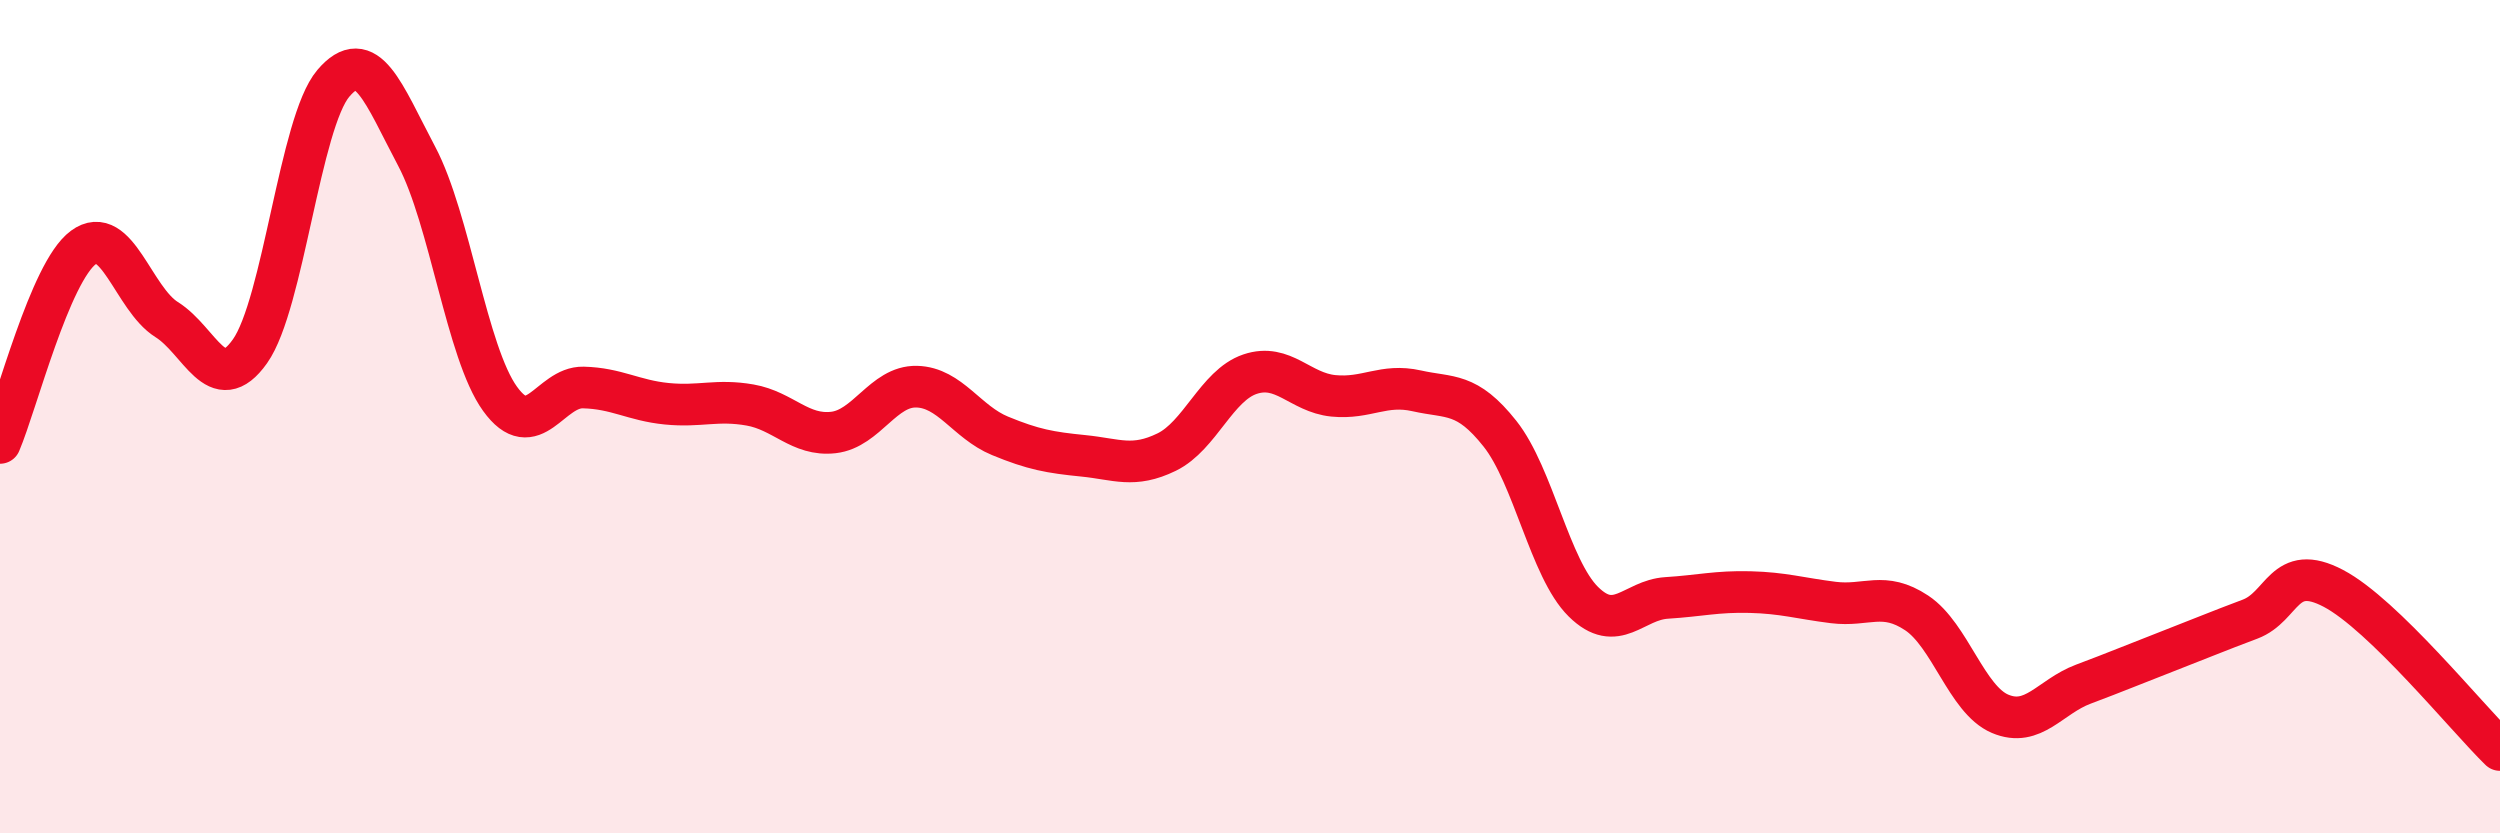
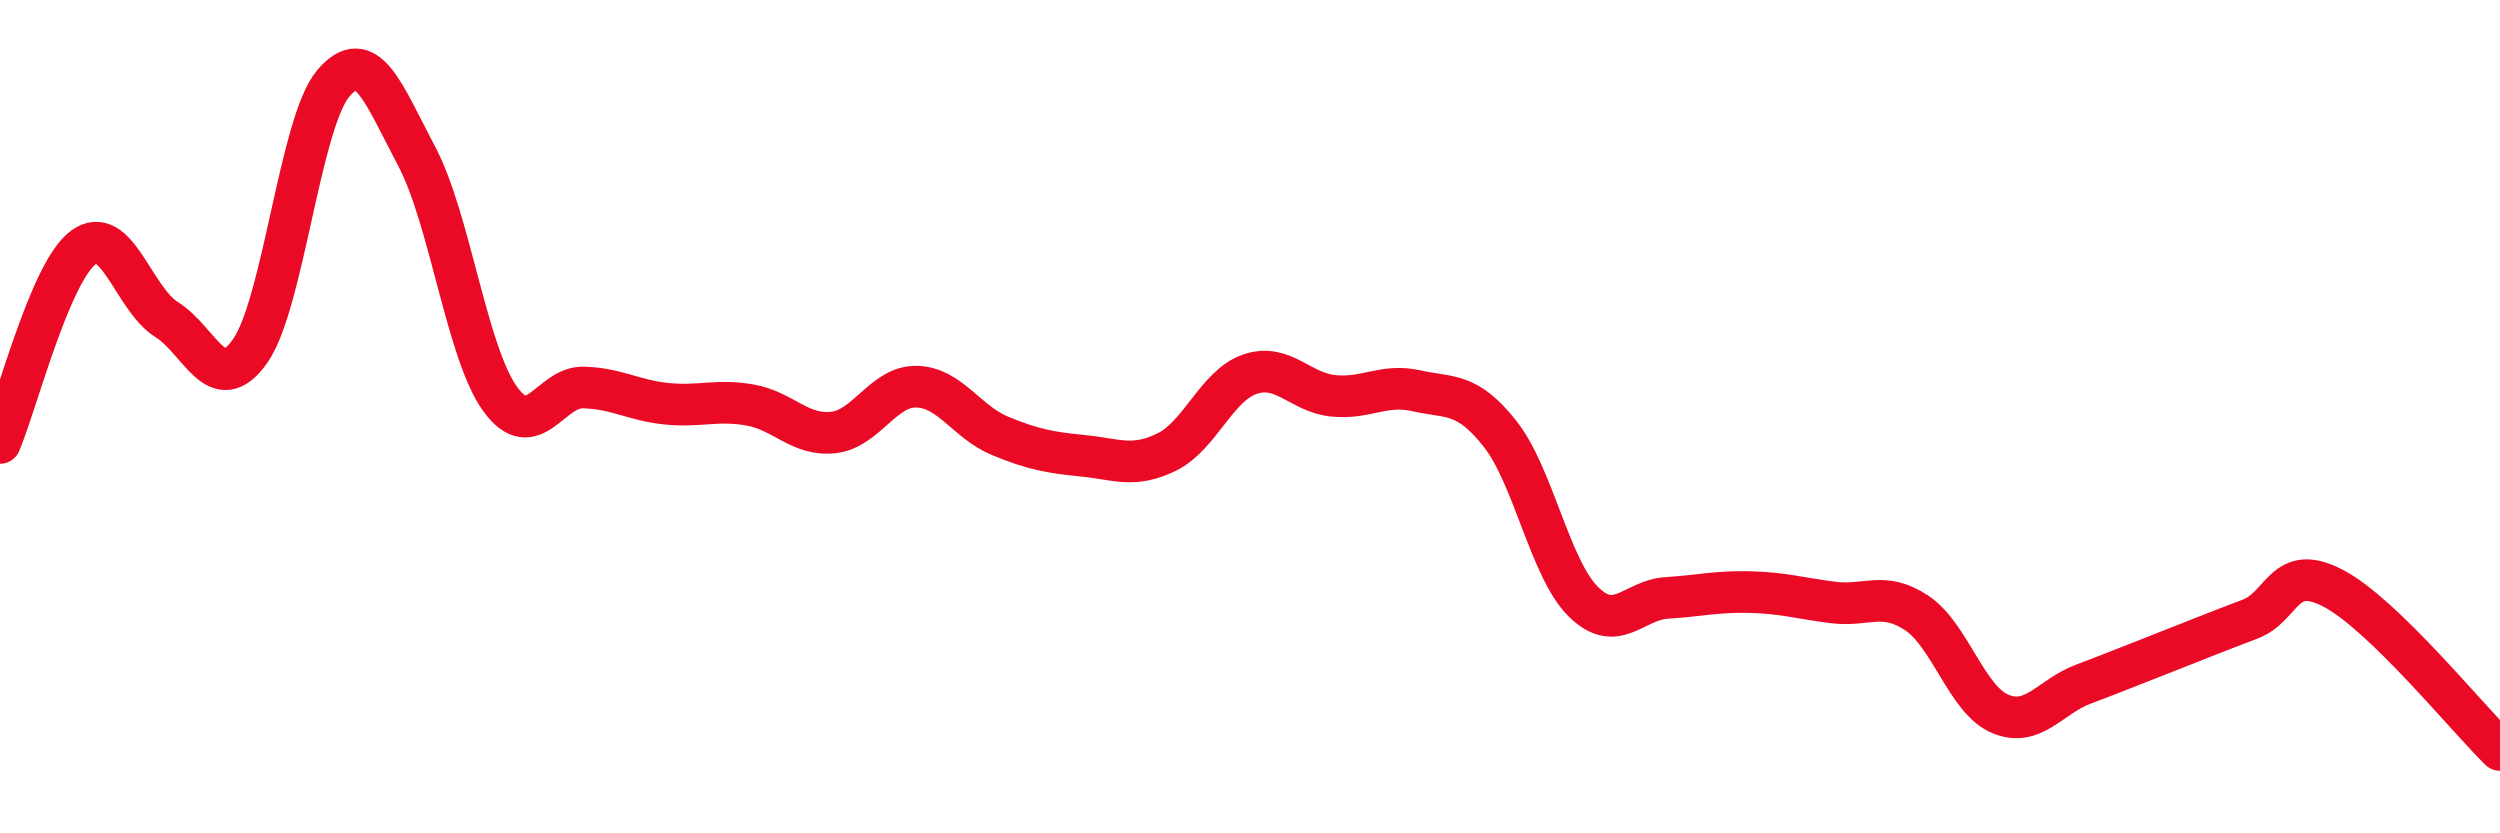
<svg xmlns="http://www.w3.org/2000/svg" width="60" height="20" viewBox="0 0 60 20">
-   <path d="M 0,10.63 C 0.4,9.69 1.2,6.53 2,5.94 C 2.8,5.35 3.2,7.17 4,7.67 C 4.8,8.17 5.2,9.56 6,8.43 C 6.8,7.3 7.2,2.94 8,2 C 8.8,1.06 9.2,2.24 10,3.75 C 10.8,5.26 11.2,8.46 12,9.57 C 12.8,10.68 13.2,9.28 14,9.3 C 14.8,9.32 15.2,9.61 16,9.69 C 16.8,9.77 17.2,9.58 18,9.72 C 18.8,9.86 19.2,10.47 20,10.38 C 20.8,10.29 21.2,9.26 22,9.28 C 22.8,9.3 23.2,10.13 24,10.46 C 24.8,10.79 25.2,10.86 26,10.94 C 26.8,11.02 27.2,11.24 28,10.85 C 28.8,10.46 29.2,9.25 30,8.98 C 30.8,8.71 31.2,9.42 32,9.5 C 32.8,9.58 33.2,9.2 34,9.38 C 34.8,9.56 35.2,9.4 36,10.41 C 36.8,11.42 37.2,13.65 38,14.44 C 38.8,15.23 39.2,14.4 40,14.35 C 40.8,14.3 41.2,14.19 42,14.21 C 42.8,14.23 43.2,14.36 44,14.46 C 44.8,14.56 45.2,14.18 46,14.71 C 46.8,15.24 47.2,16.79 48,17.13 C 48.8,17.47 49.2,16.72 50,16.42 C 50.8,16.12 51.2,15.95 52,15.64 C 52.8,15.33 53.2,15.16 54,14.86 C 54.8,14.56 54.8,13.49 56,14.12 C 57.2,14.75 59.2,17.22 60,18L60 20L0 20Z" fill="#EB0A25" opacity="0.1" stroke-linecap="round" stroke-linejoin="round" />
  <path d="M 0,10.63 C 0.4,9.69 1.2,6.53 2,5.94 C 2.8,5.35 3.2,7.17 4,7.67 C 4.8,8.17 5.2,9.56 6,8.43 C 6.8,7.3 7.2,2.94 8,2 C 8.8,1.06 9.2,2.24 10,3.75 C 10.8,5.26 11.2,8.46 12,9.57 C 12.8,10.68 13.2,9.28 14,9.3 C 14.8,9.32 15.2,9.61 16,9.69 C 16.8,9.77 17.2,9.58 18,9.72 C 18.8,9.86 19.2,10.47 20,10.38 C 20.8,10.29 21.2,9.26 22,9.28 C 22.8,9.3 23.2,10.13 24,10.46 C 24.8,10.79 25.2,10.86 26,10.94 C 26.8,11.02 27.2,11.24 28,10.85 C 28.8,10.46 29.2,9.25 30,8.98 C 30.8,8.71 31.2,9.42 32,9.5 C 32.8,9.58 33.2,9.2 34,9.38 C 34.8,9.56 35.2,9.4 36,10.41 C 36.8,11.42 37.2,13.65 38,14.44 C 38.8,15.23 39.2,14.4 40,14.35 C 40.8,14.3 41.2,14.19 42,14.21 C 42.8,14.23 43.2,14.36 44,14.46 C 44.8,14.56 45.2,14.18 46,14.71 C 46.8,15.24 47.2,16.79 48,17.13 C 48.8,17.47 49.2,16.72 50,16.42 C 50.8,16.12 51.2,15.95 52,15.64 C 52.8,15.33 53.2,15.16 54,14.86 C 54.8,14.56 54.8,13.49 56,14.12 C 57.2,14.75 59.2,17.22 60,18" stroke="#EB0A25" stroke-width="1" fill="none" stroke-linecap="round" stroke-linejoin="round" />
</svg>